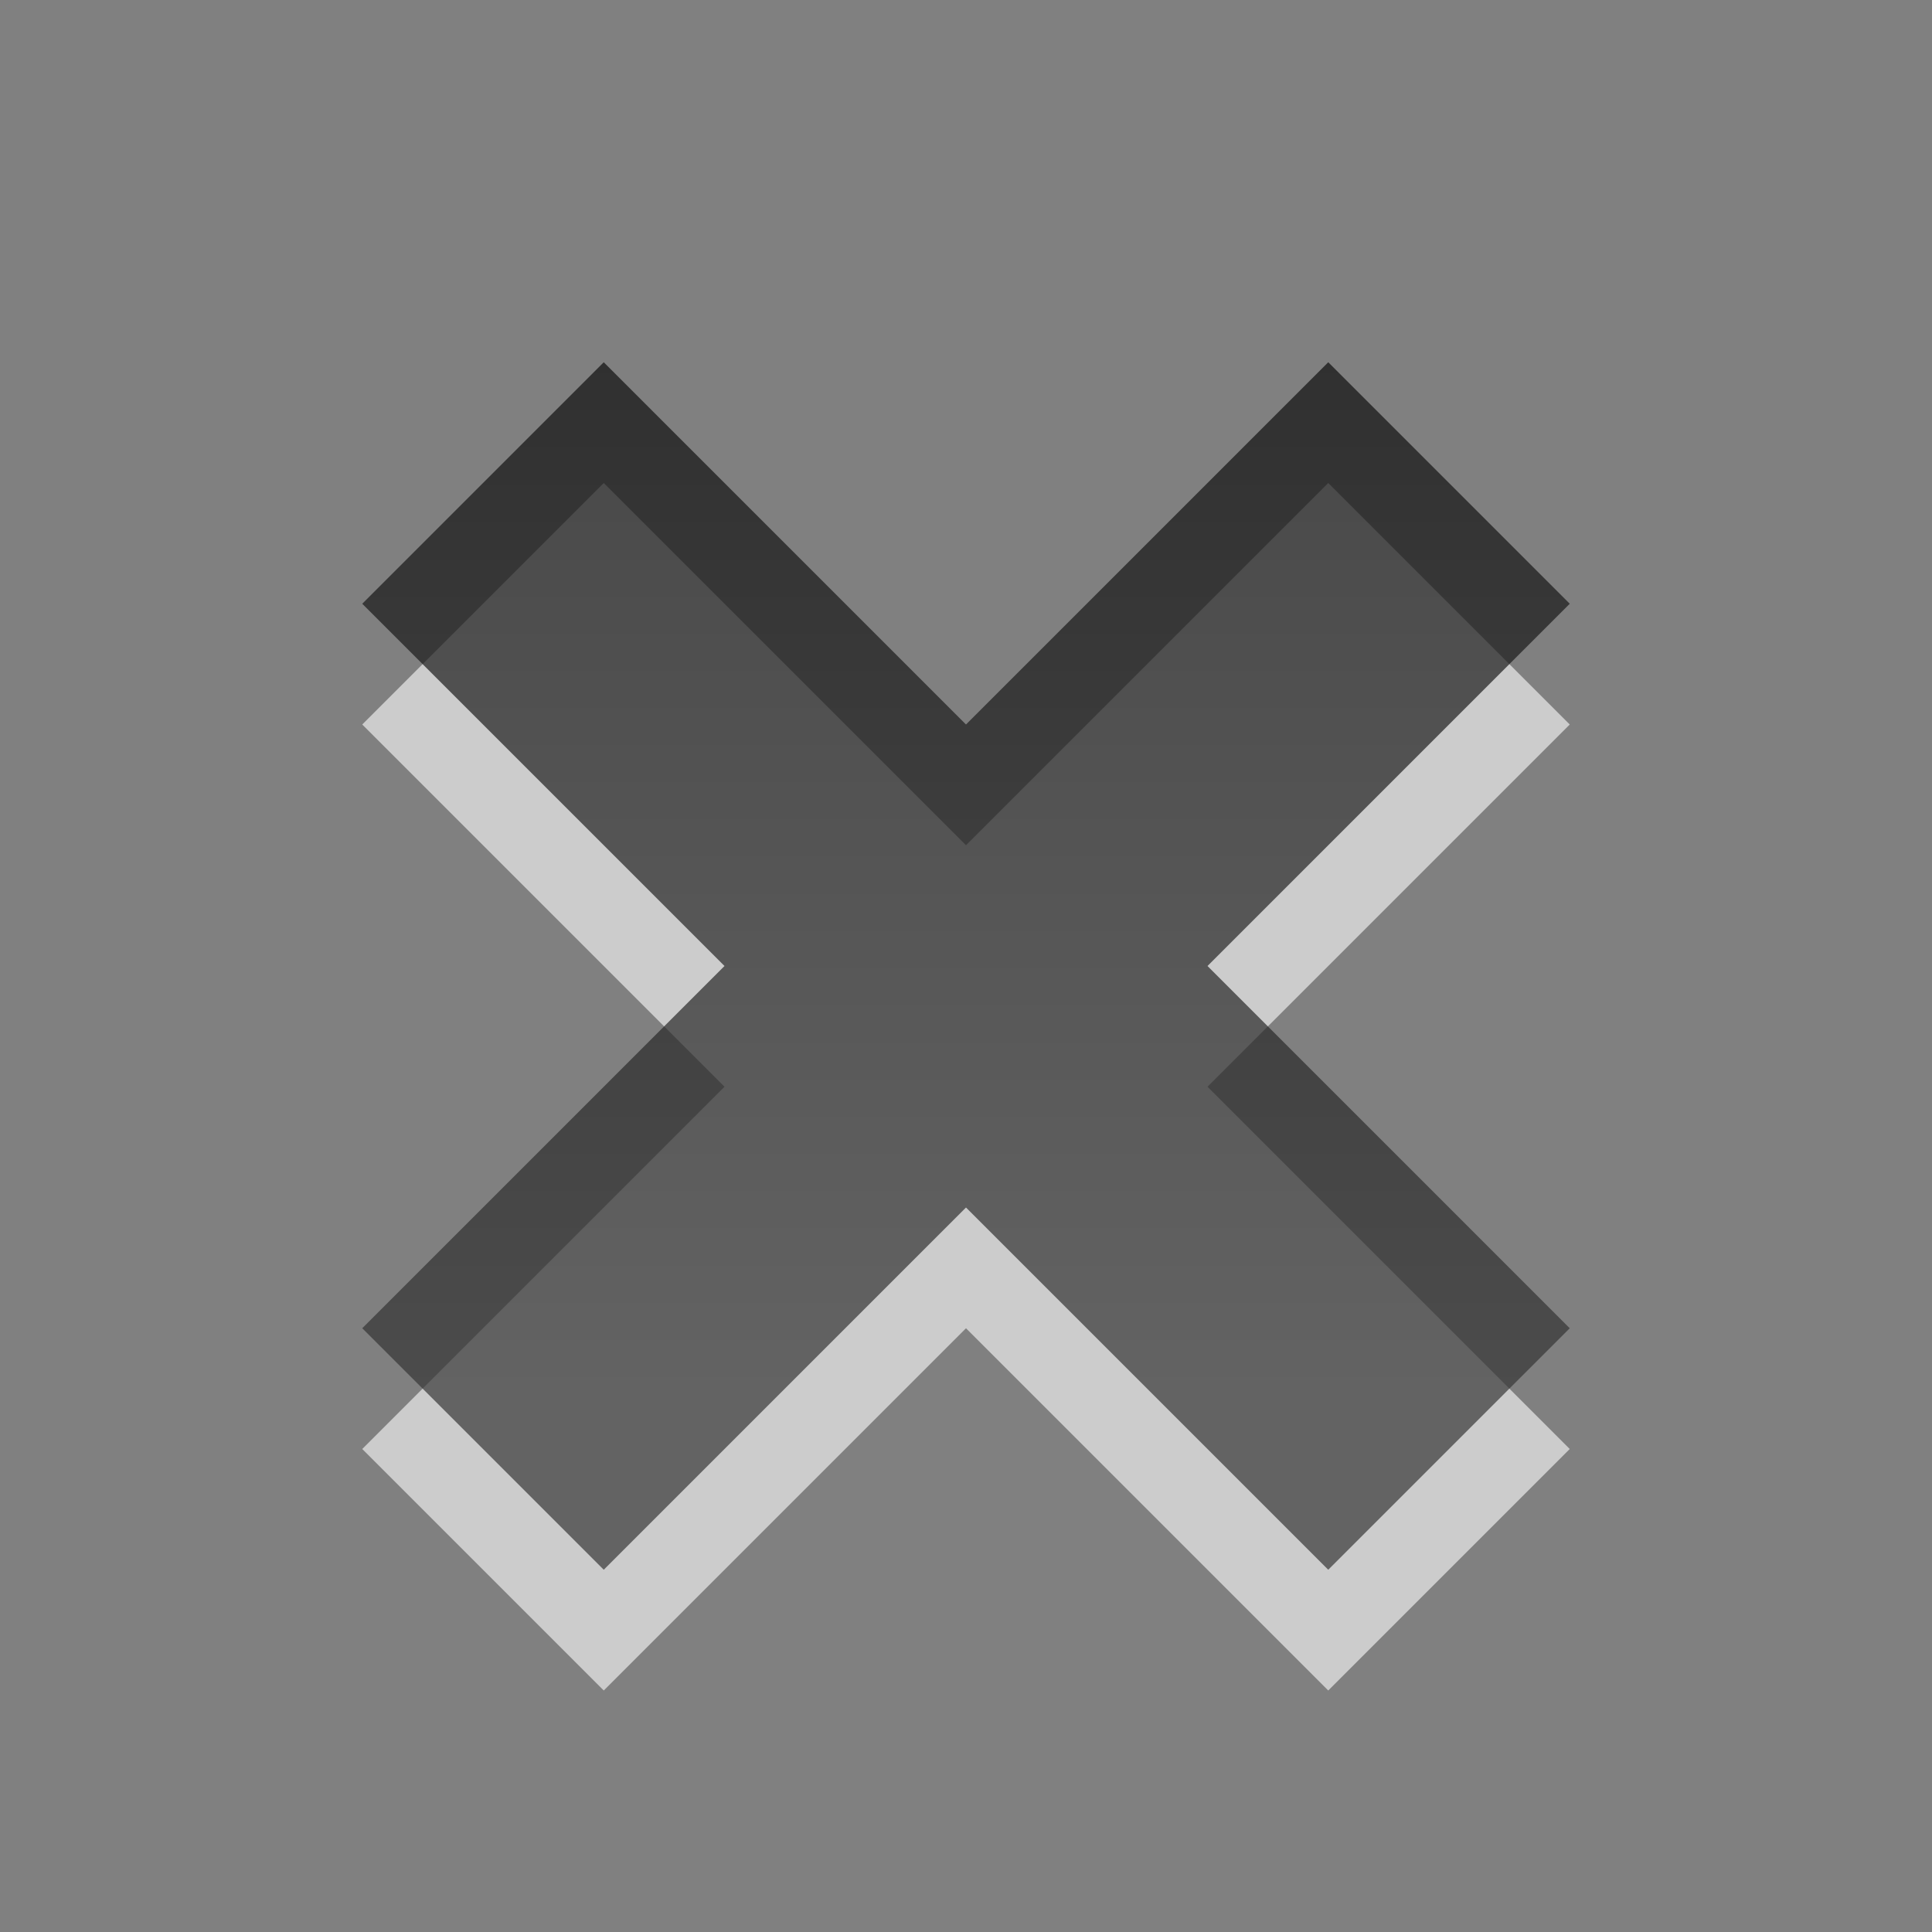
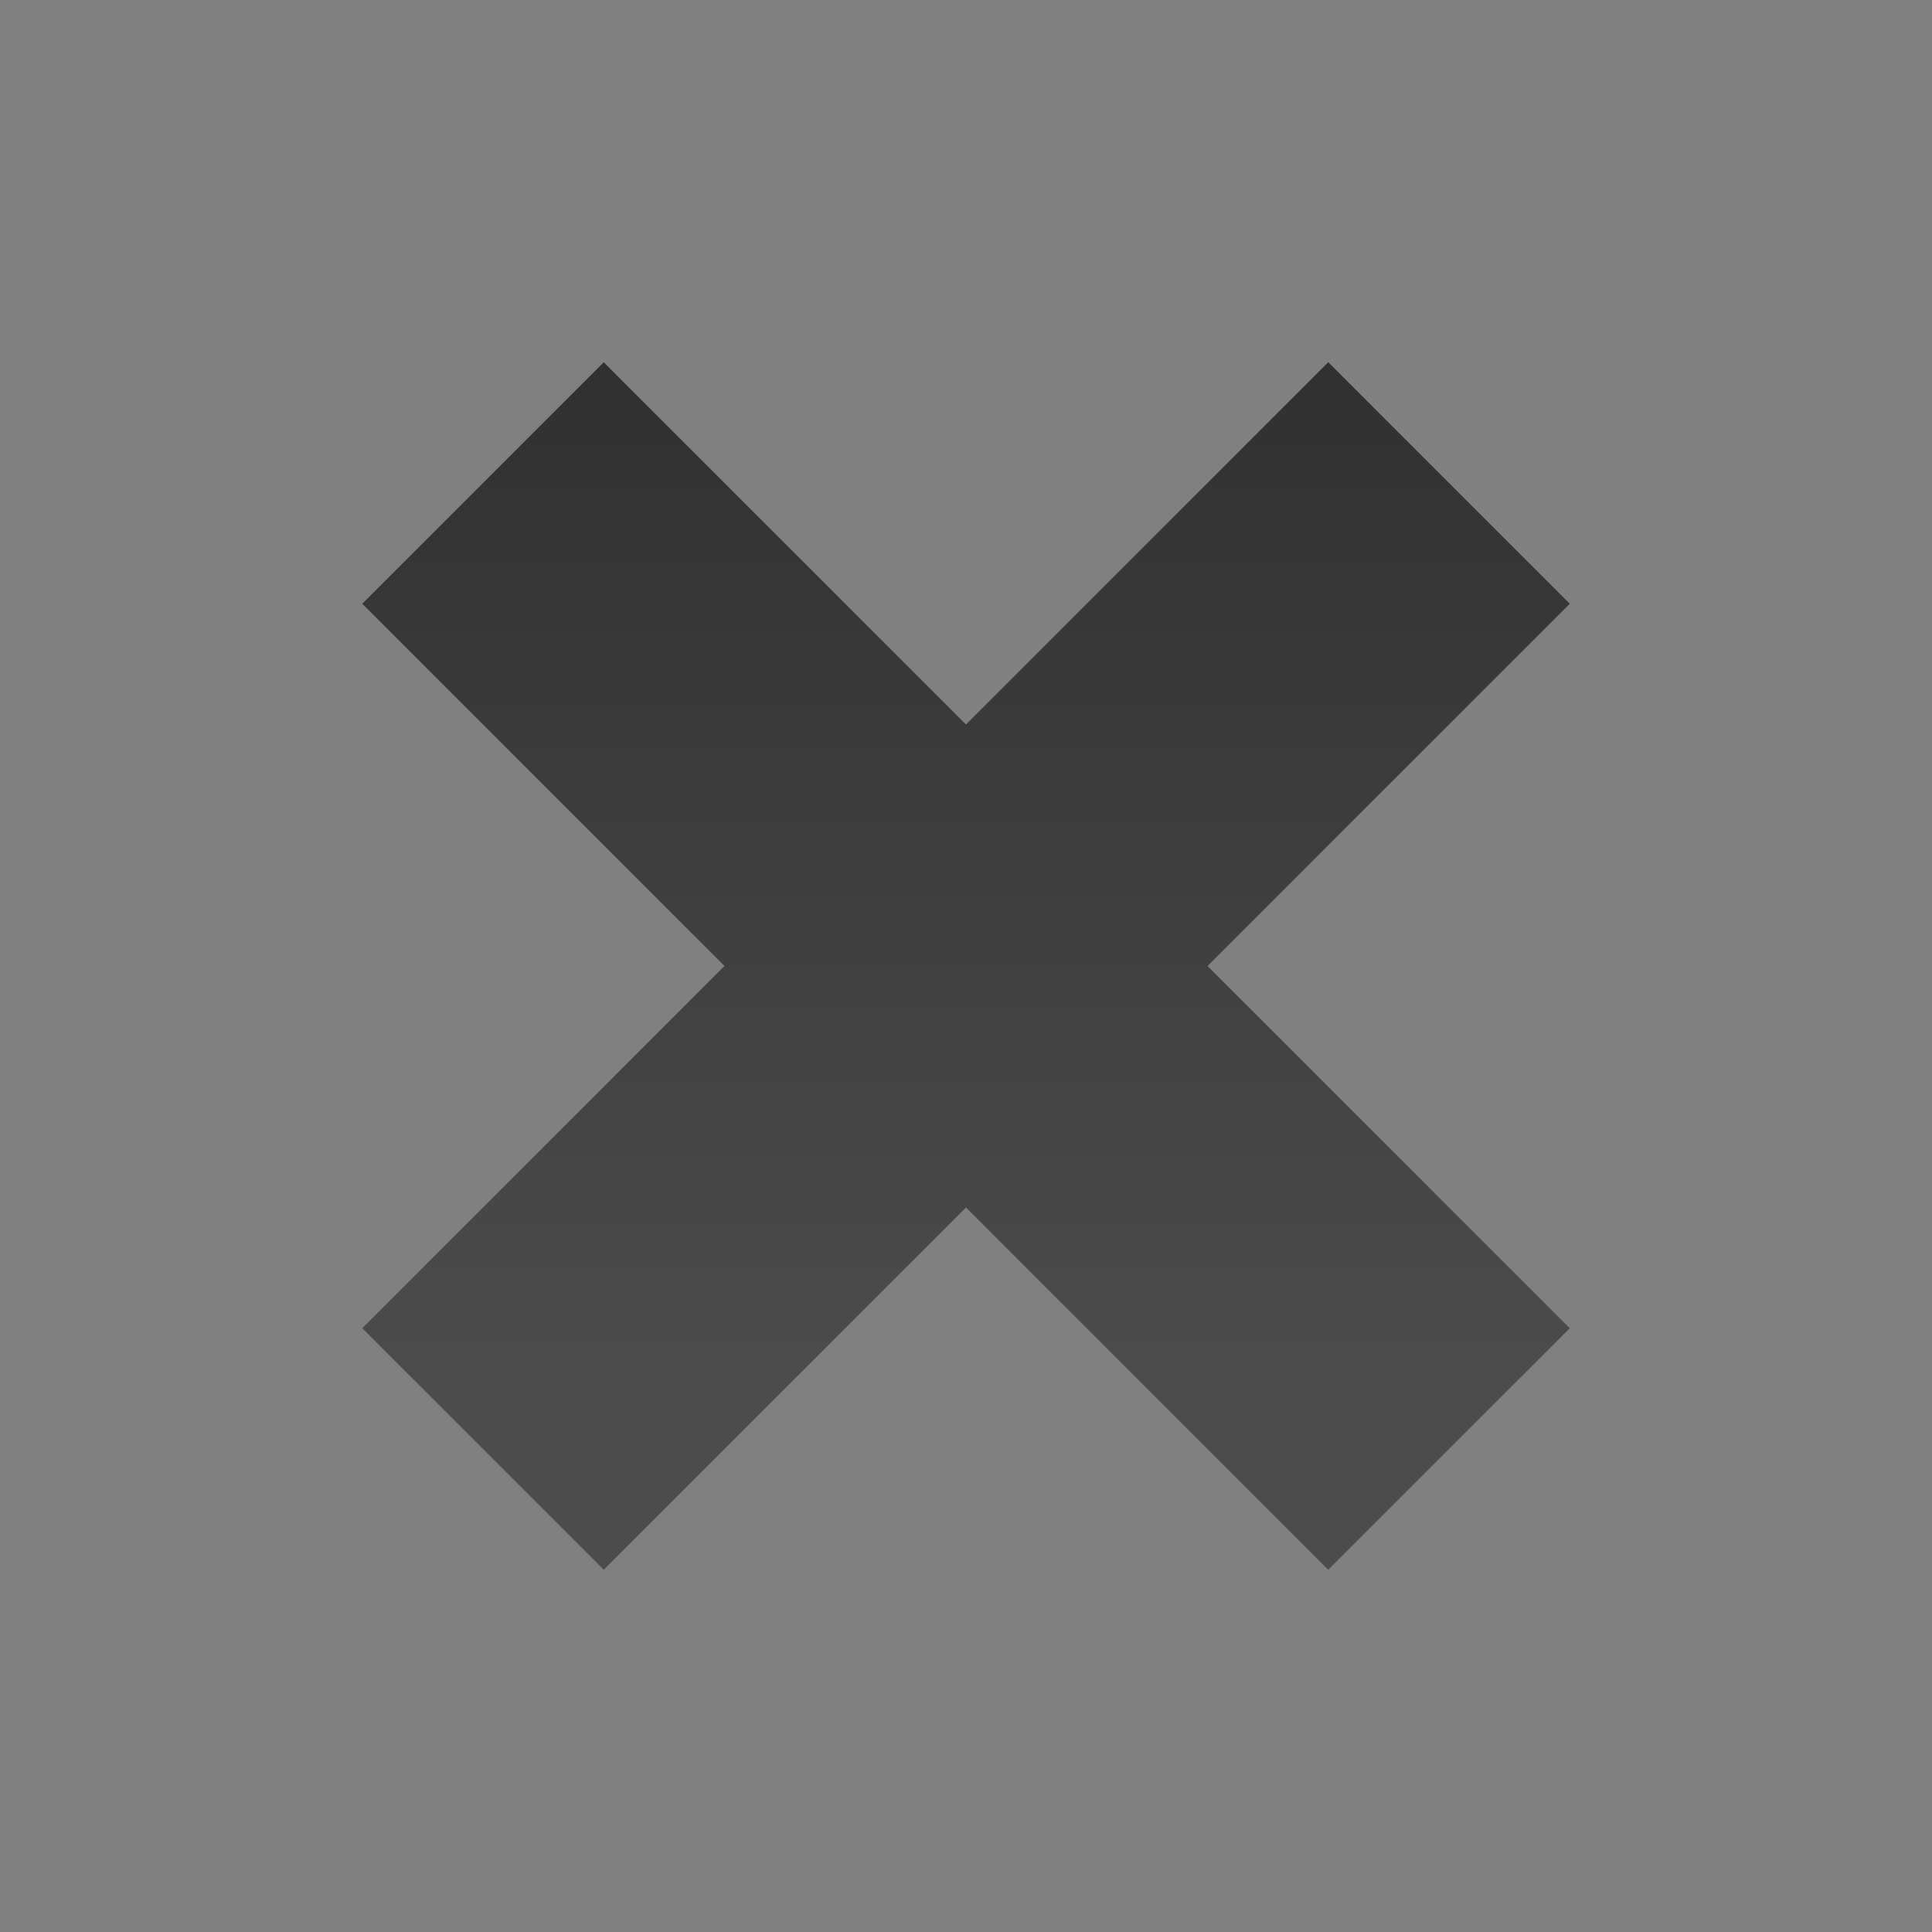
<svg xmlns="http://www.w3.org/2000/svg" xmlns:ns1="http://www.inkscape.org/namespaces/inkscape" xmlns:ns2="http://sodipodi.sourceforge.net/DTD/sodipodi-0.dtd" xmlns:xlink="http://www.w3.org/1999/xlink" width="16" height="16" id="svg3330" version="1.1" ns1:version="0.48.3.1 r9886" ns2:docname="window-close.svg">
  <rect width="100%" height="100%" fill="#808080" stroke="none" />
  <defs id="defs3332">
    <linearGradient y2="11.024" y1="3.007" x2="0" id="linearGradient1022-8-8-3-0-27-74" gradientUnits="userSpaceOnUse">
      <stop id="stop3001-0-9-4-6-3" offset="0" />
      <stop id="stop3003-5-6-6-01-1" stop-color="#363636" offset="1" />
    </linearGradient>
    <linearGradient y2="19.976" x2="-2.549" y1="8.407" x1="-2.549" gradientTransform="matrix(1.12,0,0,1.006,81.017,387.763)" gradientUnits="userSpaceOnUse" id="linearGradient4350" xlink:href="#linearGradient1022-8-8-3-0-27-74" ns1:collect="always" />
  </defs>
  <ns2:namedview id="base" pagecolor="#ffffff" bordercolor="#666666" borderopacity="1.0" ns1:pageopacity="0.0" ns1:pageshadow="2" ns1:zoom="3.959798" ns1:cx="9.9802495" ns1:cy="8.0960884" ns1:document-units="px" ns1:current-layer="capa1" showgrid="false" ns1:showpageshadow="false" ns1:window-width="673" ns1:window-height="598" ns1:window-x="534" ns1:window-y="285" ns1:window-maximized="0" />
  <g ns1:label="Capa 1" ns1:groupmode="layer" id="capa1" transform="translate(0,-1036.362)">
    <g transform="translate(-275,640)" id="window-close">
      <rect style="opacity:0.6;color:#000000;fill:none;stroke:none;stroke-width:1;marker:none;visibility:visible;display:inline;overflow:visible;enable-background:accumulate" id="rect3087" width="16" height="16" x="275" y="396.362" />
-       <path ns2:nodetypes="ccccccccccccc" ns1:connector-curvature="0" id="path3976" d="m 280,400.362 -2,2 3,3 -3,3 2,2 3,-3 3,3 2,-2 -3,-3 3,-3 -2,-2 -3,3 z" style="opacity:0.6;color:#000000;fill:#ffffff;fill-opacity:1;fill-rule:nonzero;stroke:none;stroke-width:1;marker:none;visibility:visible;display:inline;overflow:visible;enable-background:accumulate" />
      <path style="opacity:0.7;color:#000000;fill:url(#linearGradient4350);fill-opacity:1;fill-rule:nonzero;stroke:none;stroke-width:1;marker:none;visibility:visible;display:inline;overflow:visible;enable-background:accumulate" d="m 280,399.362 -2,2 3,3 -3,3 2,2 3,-3 3,3 2,-2 -3,-3 3,-3 -2,-2 -3,3 z" id="path4925" ns1:connector-curvature="0" ns2:nodetypes="ccccccccccccc" />
    </g>
  </g>
</svg>